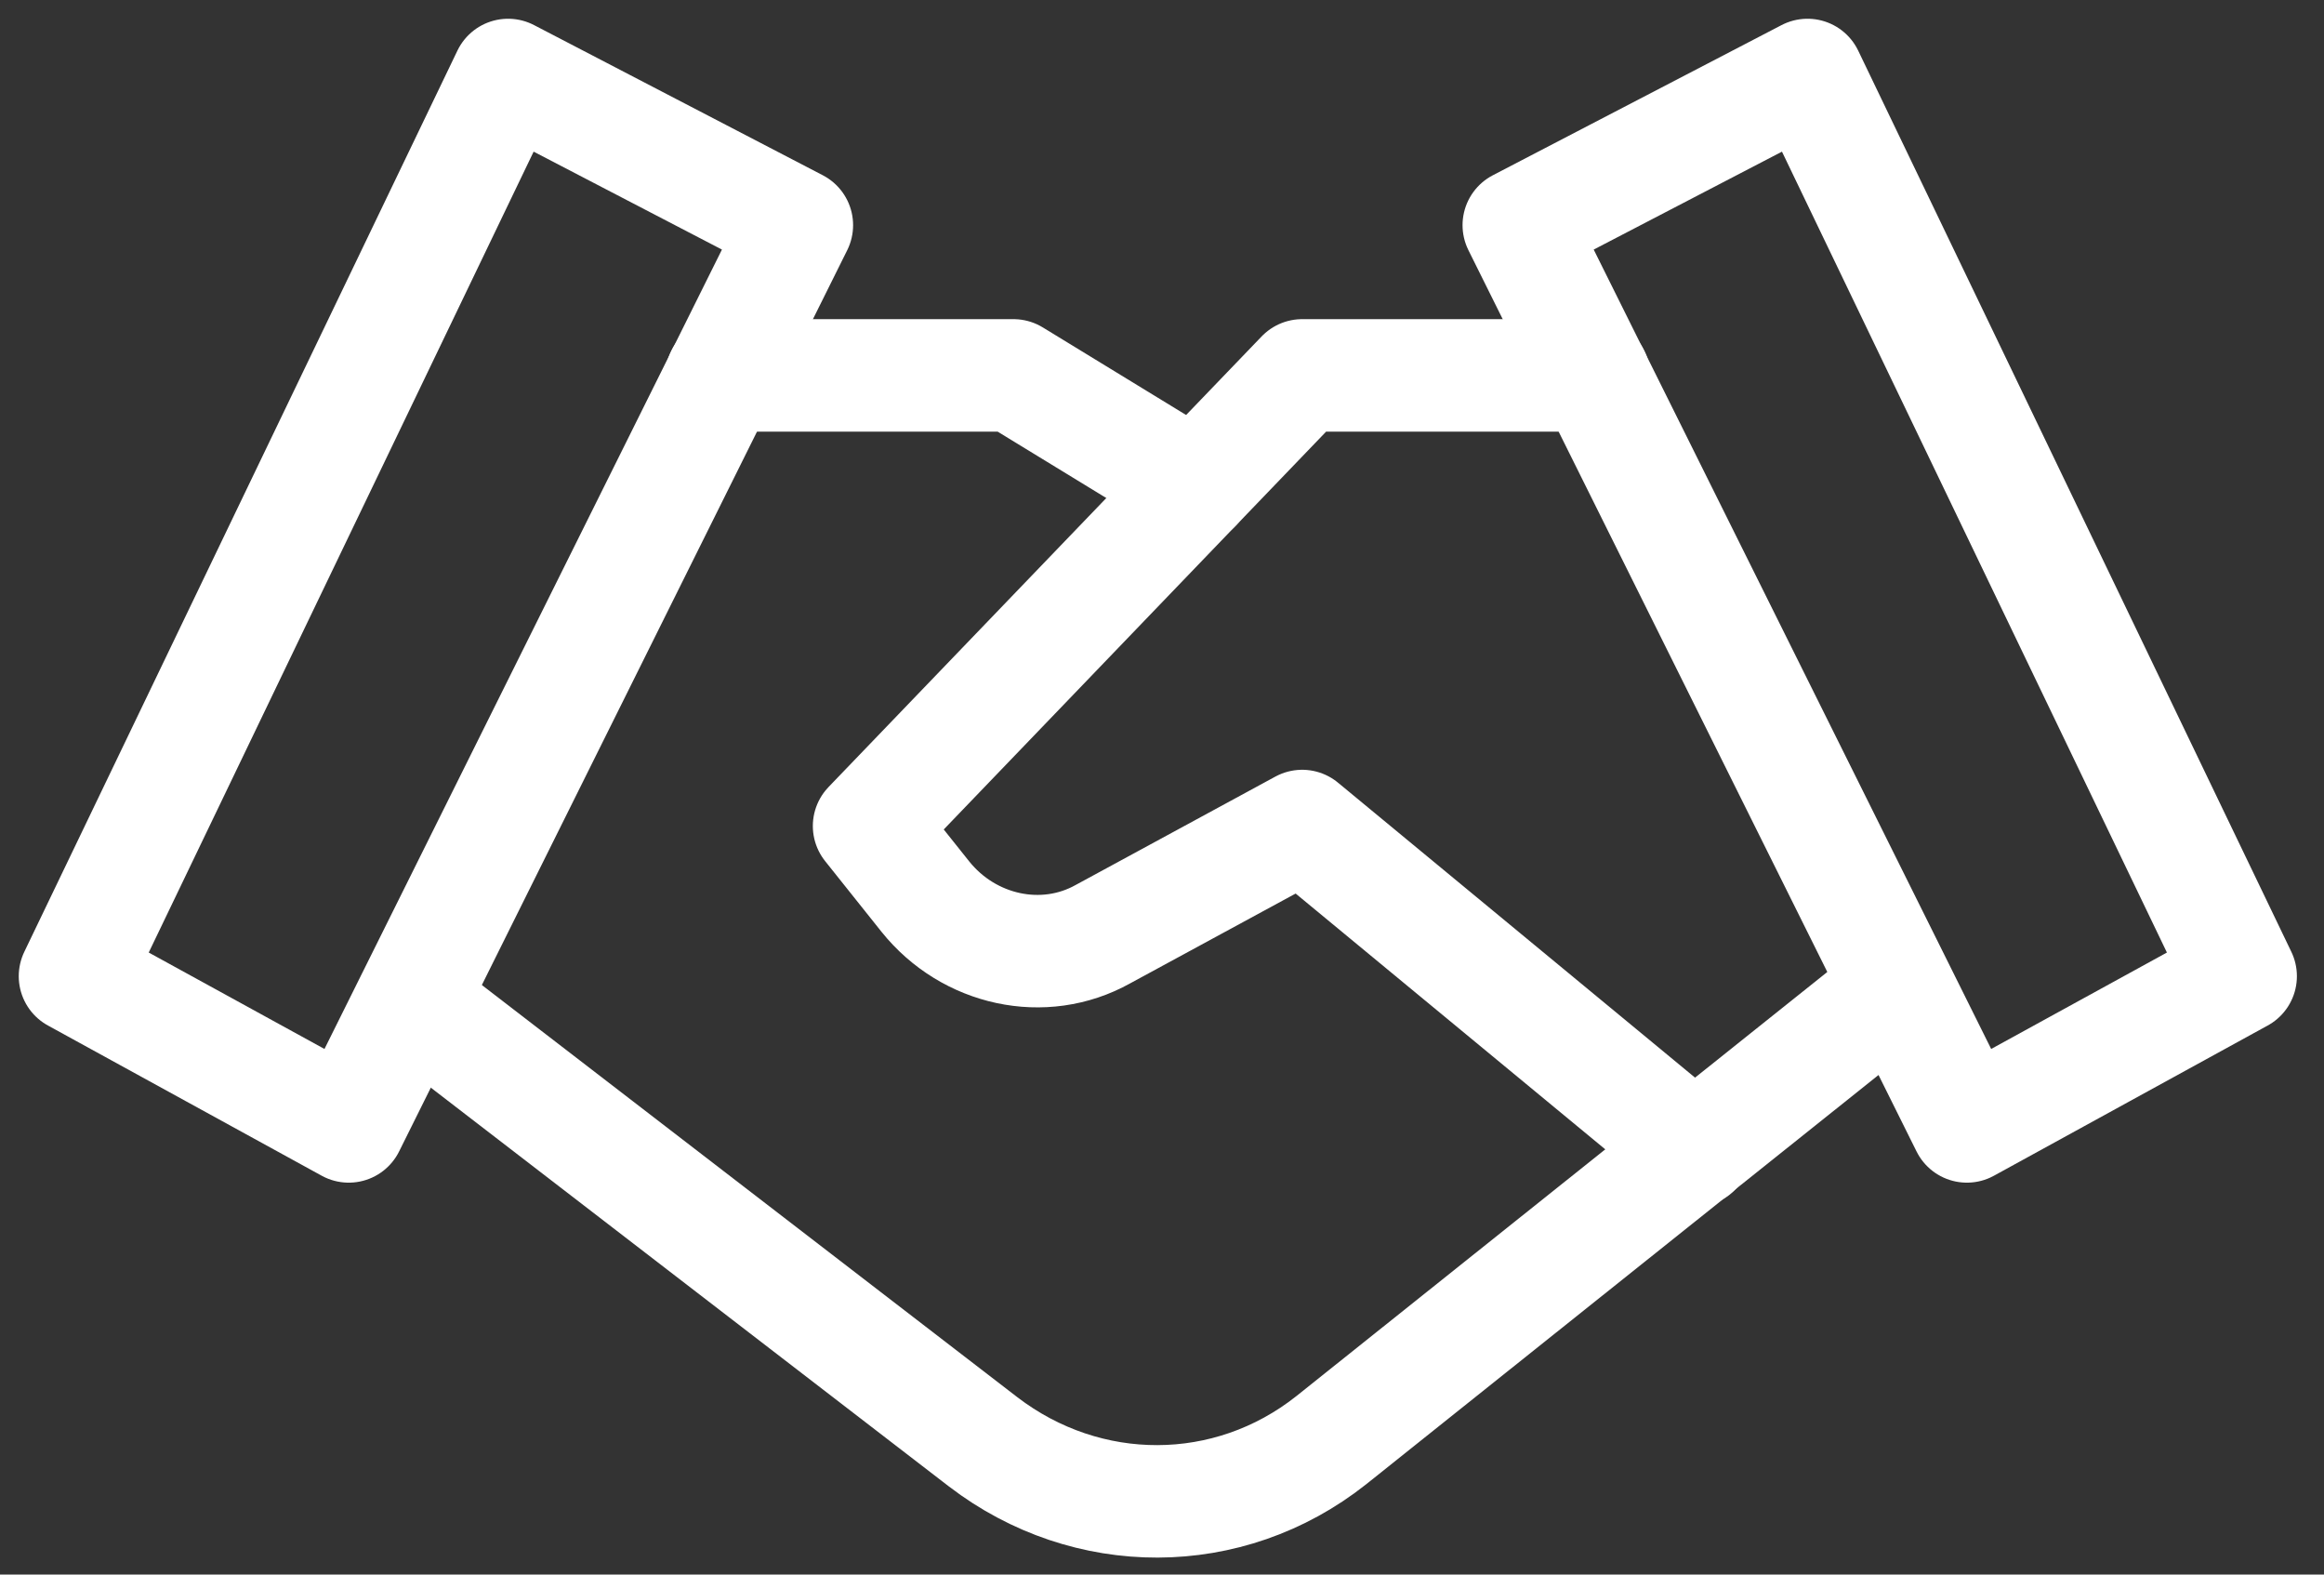
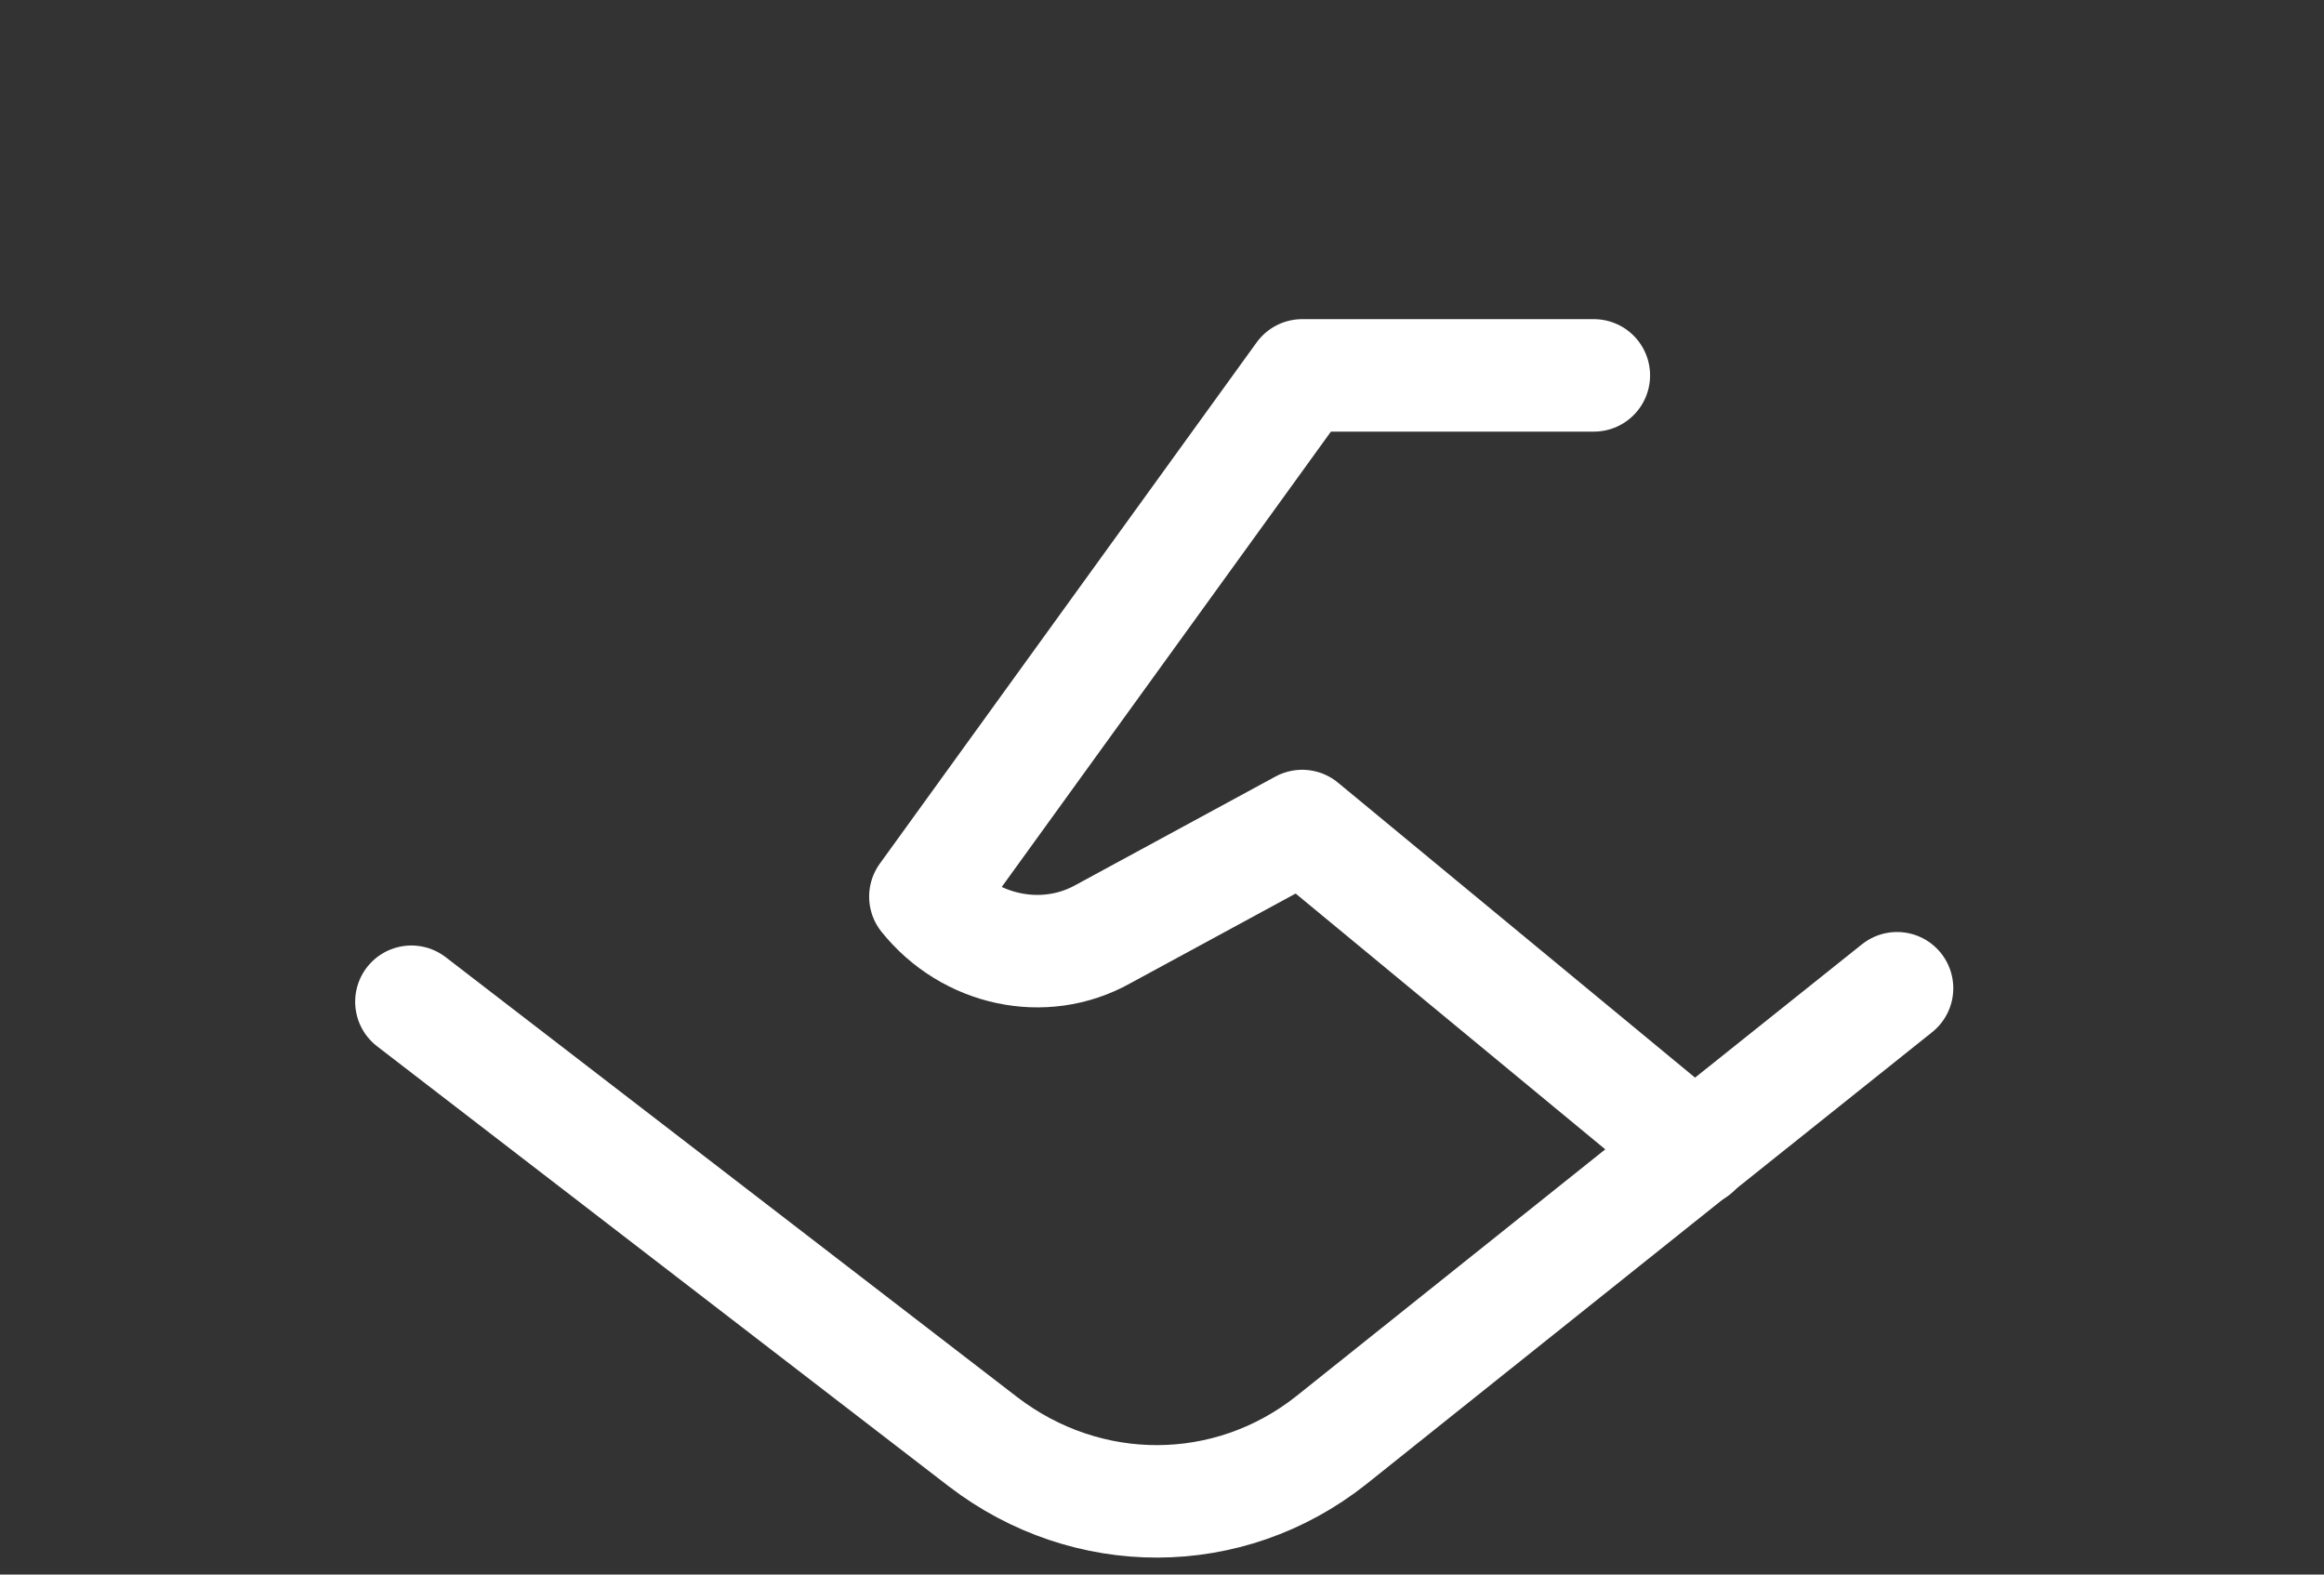
<svg xmlns="http://www.w3.org/2000/svg" width="62" height="42" viewBox="0 0 62 42" fill="none">
  <rect x="0" y="0" width="62" height="42" fill="#333333" stroke="none" />
-   <path d="M45.217 30.687L34.74 22.033L29.425 24.917C27.846 25.799 25.843 25.358 24.687 23.916L23.185 22.033L34.74 10.013H42.521" stroke="white" stroke-width="3" stroke-linecap="round" stroke-linejoin="round" />
+   <path d="M45.217 30.687L34.74 22.033L29.425 24.917C27.846 25.799 25.843 25.358 24.687 23.916L34.74 10.013H42.521" stroke="white" stroke-width="3" stroke-linecap="round" stroke-linejoin="round" />
  <path d="M10.975 26.72L26.228 38.459C29.001 40.583 32.776 40.583 35.511 38.419L50.61 26.36" stroke="white" stroke-width="3" stroke-linecap="round" stroke-linejoin="round" />
-   <path d="M19.256 10.013H27.037L31.89 12.978" stroke="white" stroke-width="3" stroke-linecap="round" stroke-linejoin="round" />
-   <path fill-rule="evenodd" clip-rule="evenodd" d="M48.221 2L59.777 26.039L52.473 30.046L40.518 6.006L48.221 2Z" stroke="white" stroke-width="3" stroke-linecap="round" stroke-linejoin="round" />
-   <path fill-rule="evenodd" clip-rule="evenodd" d="M13.555 2L2 26.039L9.304 30.046L21.259 6.006L13.555 2Z" stroke="white" stroke-width="3" stroke-linecap="round" stroke-linejoin="round" />
</svg>